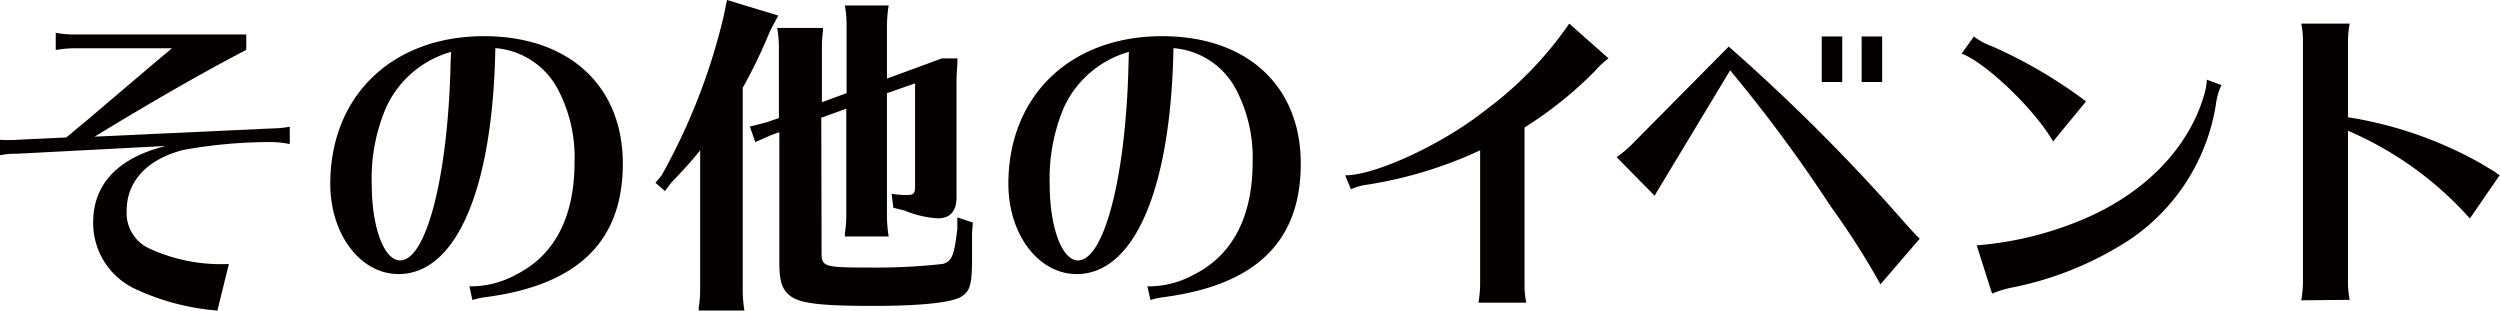
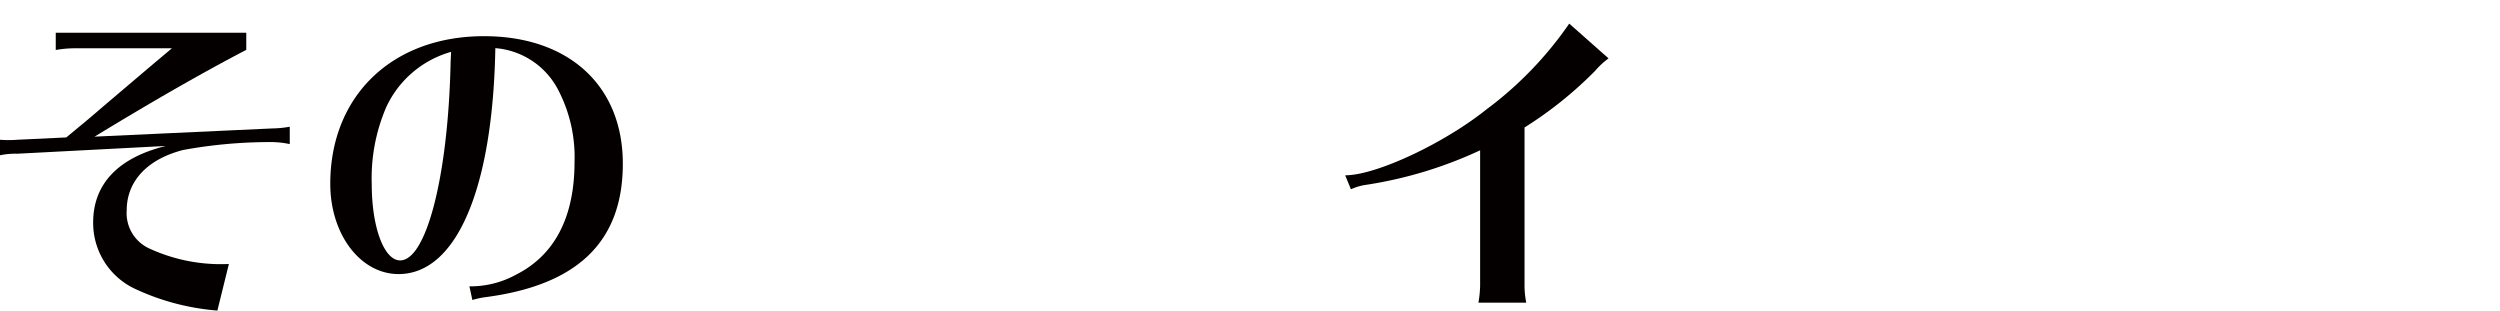
<svg xmlns="http://www.w3.org/2000/svg" id="レイヤー_1" data-name="レイヤー 1" width="161" height="20" viewBox="0 0 161 20">
  <defs>
    <style>.cls-1{fill:#040000;}</style>
  </defs>
-   <path class="cls-1" d="M15.86,3.21C12.91,4.75,9.7,6.6,6.09,8.8l11.47-.53a6.44,6.44,0,0,0,1.1-.11V9.28a5.82,5.82,0,0,0-1.3-.13,31.06,31.06,0,0,0-5.57.51c-2.29.59-3.63,2-3.63,3.89A2.5,2.5,0,0,0,9.61,16a11,11,0,0,0,5.13,1L14,20a15.3,15.3,0,0,1-5.22-1.36A4.68,4.68,0,0,1,6,14.32c0-2.46,1.6-4.16,4.68-4.92l-9.57.5A4.83,4.83,0,0,0,0,10V9A7.09,7.09,0,0,0,1.12,9l3.15-.15L5.74,7.63l1.17-1L8.76,5.06l1.12-.95,1.19-1H4.71a7.2,7.2,0,0,0-1.12.11V2.11a6.12,6.12,0,0,0,1.1.11H15.86Z" />
+   <path class="cls-1" d="M15.86,3.21C12.91,4.75,9.7,6.6,6.09,8.8l11.47-.53a6.44,6.44,0,0,0,1.1-.11V9.28a5.82,5.82,0,0,0-1.3-.13,31.06,31.06,0,0,0-5.57.51c-2.29.59-3.63,2-3.63,3.89A2.5,2.5,0,0,0,9.61,16a11,11,0,0,0,5.13,1L14,20a15.3,15.3,0,0,1-5.22-1.36A4.68,4.68,0,0,1,6,14.32c0-2.46,1.6-4.16,4.68-4.92l-9.57.5A4.83,4.83,0,0,0,0,10V9A7.09,7.09,0,0,0,1.12,9l3.15-.15L5.74,7.63l1.17-1L8.76,5.06l1.12-.95,1.19-1H4.71a7.2,7.2,0,0,0-1.12.11V2.11H15.86Z" />
  <path class="cls-1" d="M30.39,18.44a6.09,6.09,0,0,0,2.84-.75C35.71,16.44,37,14,37,10.43a9.35,9.35,0,0,0-1.1-4.73,5,5,0,0,0-4-2.6c-.16,9.07-2.51,14.55-6.23,14.55-2.46,0-4.4-2.56-4.4-5.81,0-5.68,4-9.51,9.9-9.51,5.46,0,8.94,3.19,8.94,8.21s-2.91,7.83-8.87,8.6a5.41,5.41,0,0,0-.82.18l-.19-.88ZM29.05,3.34a6.56,6.56,0,0,0-4.18,3.57,11.57,11.57,0,0,0-.93,4.95c0,2.77.79,4.91,1.83,4.91,1.69,0,3.1-5.46,3.25-12.79Z" />
-   <path class="cls-1" d="M47.83,18.68A8.41,8.41,0,0,0,47.94,20H45l0-.22a6.41,6.41,0,0,0,.09-1.1v-9c-.6.75-1.15,1.34-1.83,2.05l-.44.57-.61-.53.39-.46a39.61,39.61,0,0,0,4-10.25L46.82,0l3.3,1-.53,1a33.18,33.18,0,0,1-1.76,3.66Zm5.08-2.4c0,.9.16.95,3.11.95A39.46,39.46,0,0,0,60.7,17c.6-.16.75-.53.95-2.25V14l1,.33L62.6,15c0,1.49,0,1.49,0,1.67,0,1.65-.13,2.09-.7,2.44s-2.4.59-5.66.59-4.6-.15-5.24-.57-.81-1-.81-2.2V8.51l-.55.2-1,.44-.35-1,1.06-.27.81-.28V3.12a7.15,7.15,0,0,0-.11-1.32H53L53,2a7.43,7.43,0,0,0-.07,1.1V6.58L54.52,6V1.67A7.15,7.15,0,0,0,54.41.35h2.82a8.49,8.49,0,0,0-.11,1.32V5.06l3.54-1.3h1c0,.46-.06,1-.06,1.43v7.53c0,.88-.42,1.34-1.19,1.34a6.58,6.58,0,0,1-2.18-.51l-.7-.17-.11-.9a6.11,6.11,0,0,0,1,.08c.4,0,.51-.11.51-.52V5.37L57.12,6V13.9a8.6,8.6,0,0,0,.11,1.33H54.41l0-.22a6.6,6.6,0,0,0,.09-1.11V7l-1.61.58Z" />
-   <path class="cls-1" d="M74.05,18.44a6,6,0,0,0,2.83-.75c2.49-1.25,3.79-3.72,3.79-7.26a9.46,9.46,0,0,0-1.1-4.73,5,5,0,0,0-4-2.6c-.16,9.07-2.51,14.55-6.23,14.55-2.47,0-4.4-2.56-4.4-5.81,0-5.68,4-9.51,9.9-9.51,5.46,0,8.93,3.19,8.93,8.21s-2.9,7.83-8.86,8.6a5.41,5.41,0,0,0-.82.18l-.2-.88ZM72.7,3.34a6.58,6.58,0,0,0-4.18,3.57,11.73,11.73,0,0,0-.92,4.95c0,2.77.79,4.91,1.82,4.91,1.7,0,3.11-5.46,3.26-12.79Z" />
  <path class="cls-1" d="M86.63,11.29c2,0,6.38-2.07,9.08-4.23a23.47,23.47,0,0,0,5.35-5.54l2.53,2.24a5.15,5.15,0,0,0-.88.82,25.22,25.22,0,0,1-4.53,3.63V18.39a5.78,5.78,0,0,0,.11,1.1H95.21a7,7,0,0,0,.11-1.1V9.68A27,27,0,0,1,88,11.9a3.48,3.48,0,0,0-1,.29Z" />
-   <path class="cls-1" d="M104.11,10.12a7.89,7.89,0,0,0,.86-.7L111.33,3a123.38,123.38,0,0,1,11.44,11.46c.29.33.68.75.86.91l-2.53,2.94a49.55,49.55,0,0,0-3.19-5,94.54,94.54,0,0,0-6.49-8.78l-4.31,7.15c-.36.6-.4.64-.55.93Zm14.53-7.77V5.28h-1.32V2.35Zm2.57,0V5.28h-1.32V2.35Z" />
-   <path class="cls-1" d="M132.22,9.11C131,7,127.89,4.05,126.33,3.45l.79-1.1a4.15,4.15,0,0,0,1.14.62,30.6,30.6,0,0,1,6.08,3.56ZM127.3,15.8a21.92,21.92,0,0,0,7-1.74c3.92-1.69,6.71-4.62,7.66-8a3.88,3.88,0,0,0,.16-.93l.94.35a4,4,0,0,0-.35,1.21,12.94,12.94,0,0,1-5.55,8.74,21.53,21.53,0,0,1-7.65,3.1,7.2,7.2,0,0,0-1,.29l-.22.09Z" />
-   <path class="cls-1" d="M148.2,19.34a7.19,7.19,0,0,0,.11-1.1V2.62a5.4,5.4,0,0,0-.11-1.1h3.12a5.86,5.86,0,0,0-.11,1.1V7.55a25.49,25.49,0,0,1,8.6,3l.91.55a1.39,1.39,0,0,0,.26.18l-1.92,2.79a22.26,22.26,0,0,0-7.85-5.65v9.79a5.86,5.86,0,0,0,.11,1.1Z" />
</svg>